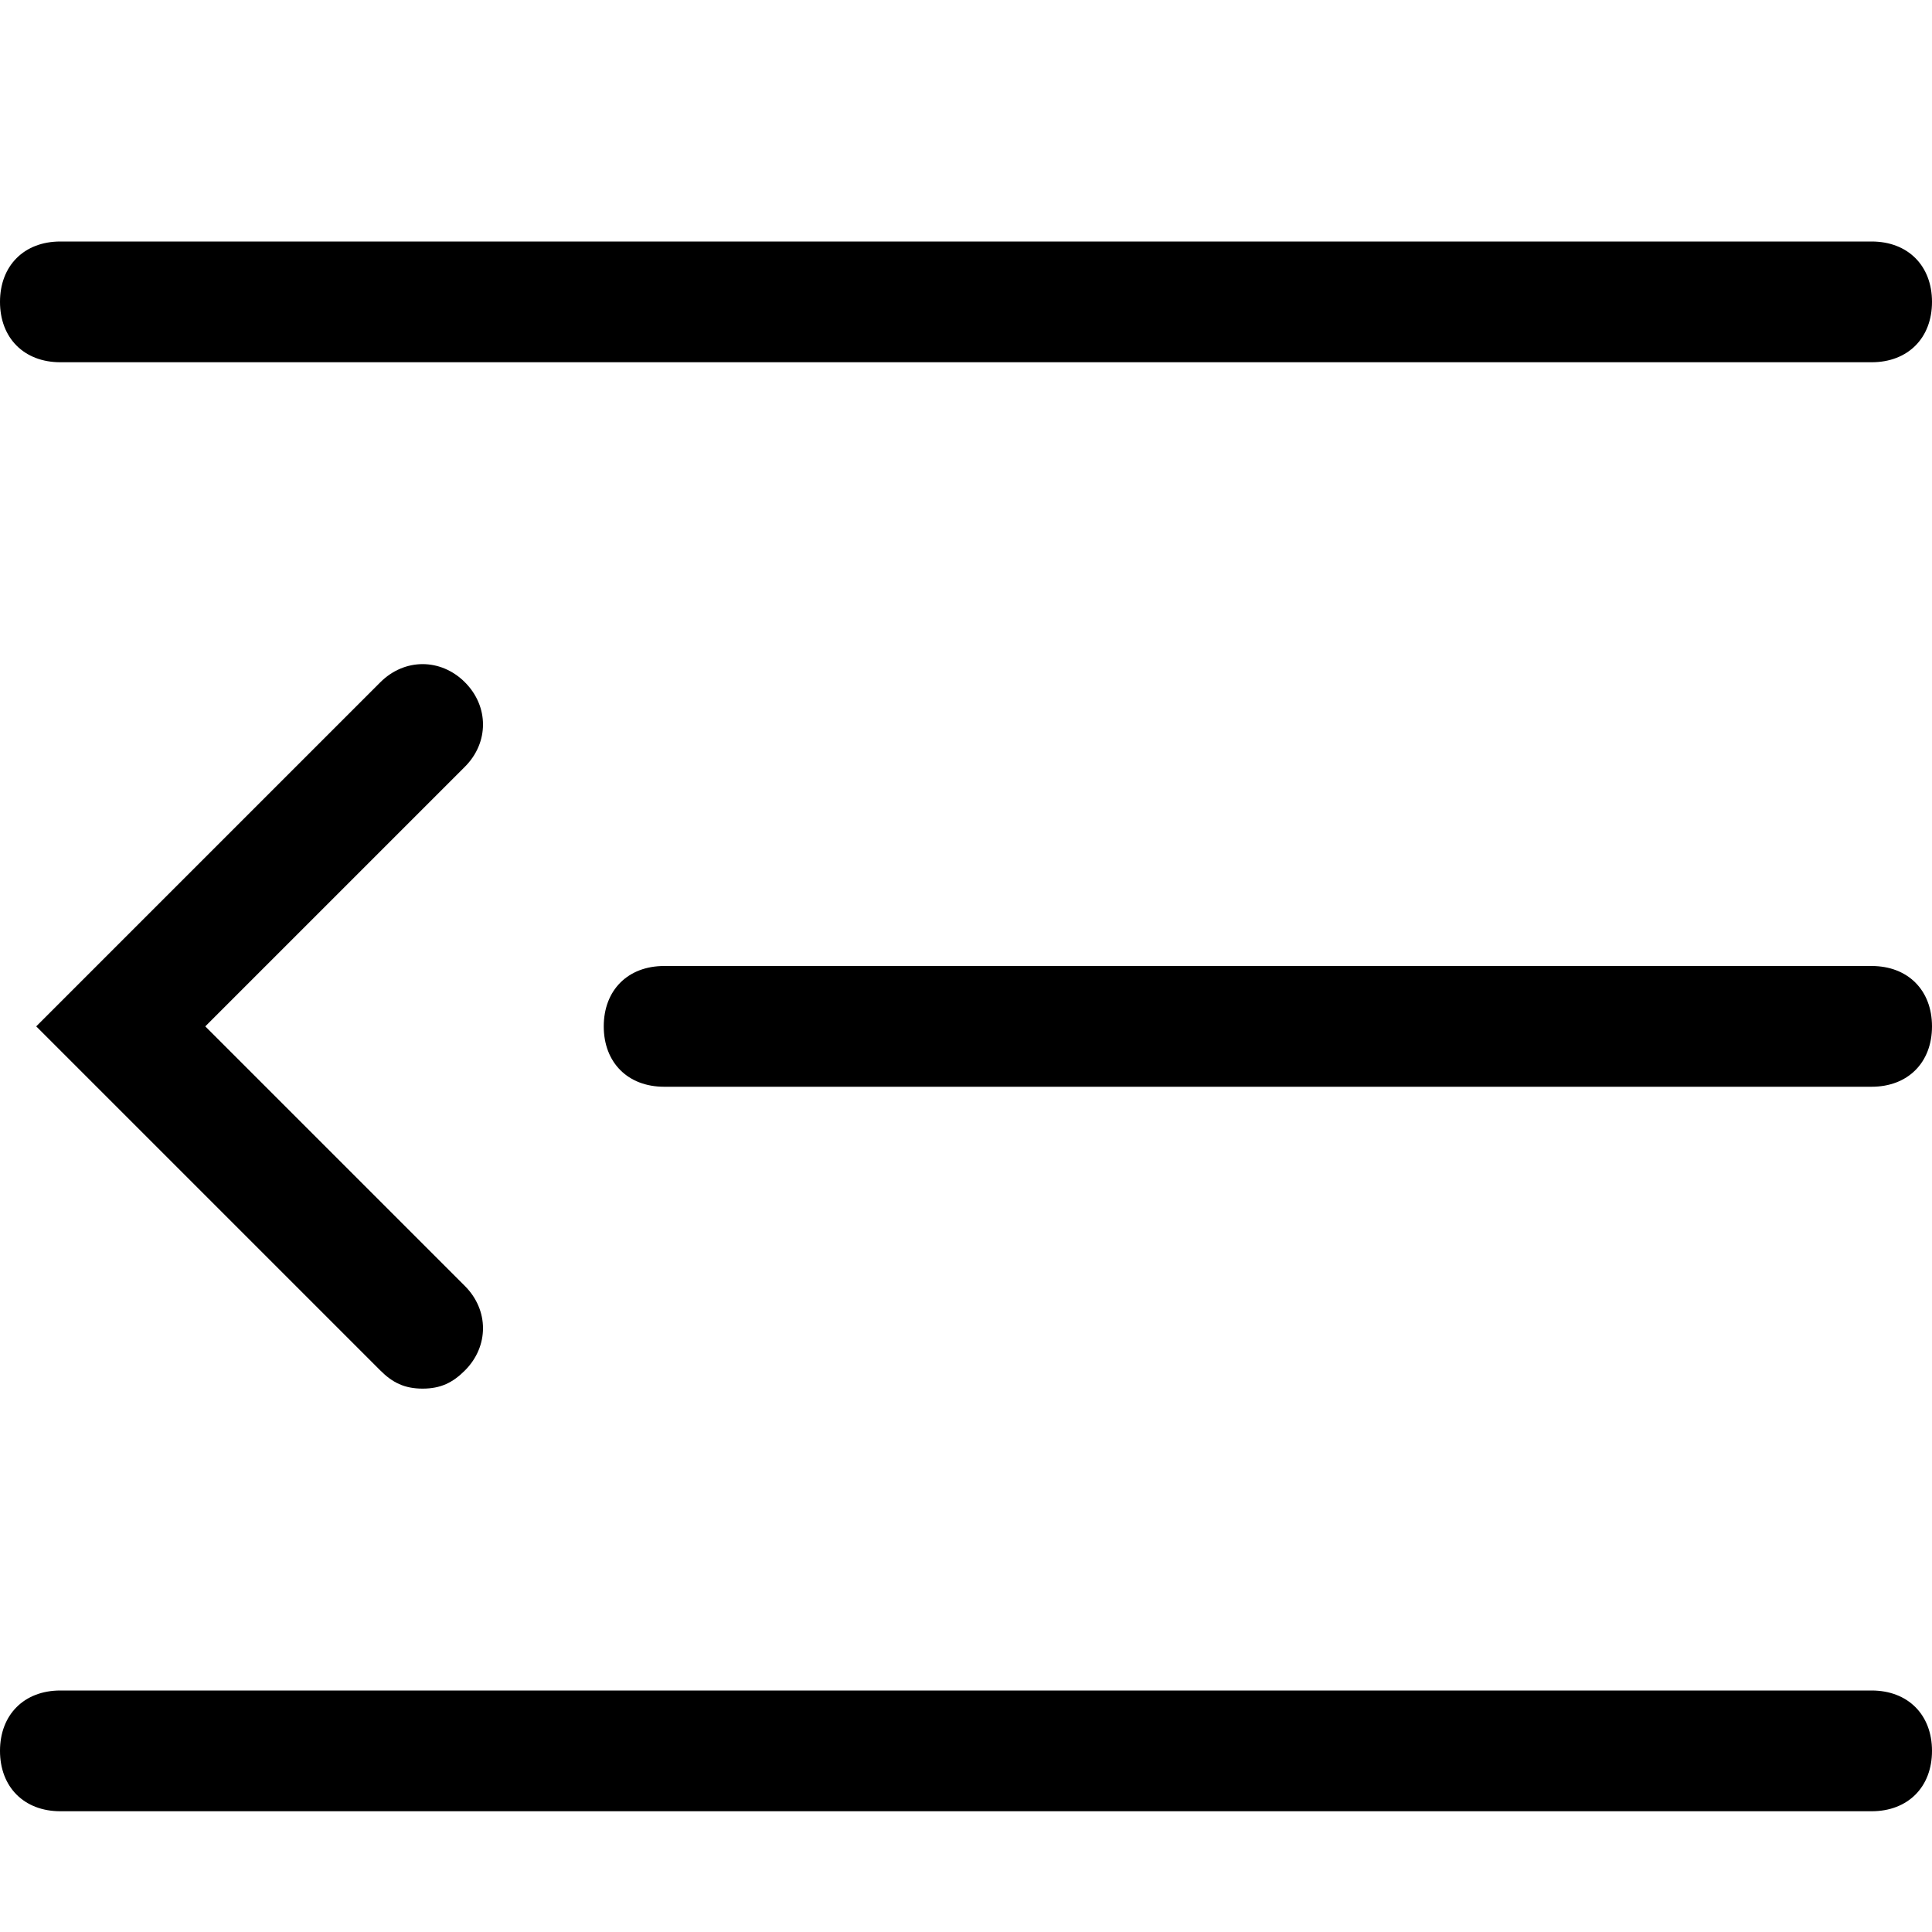
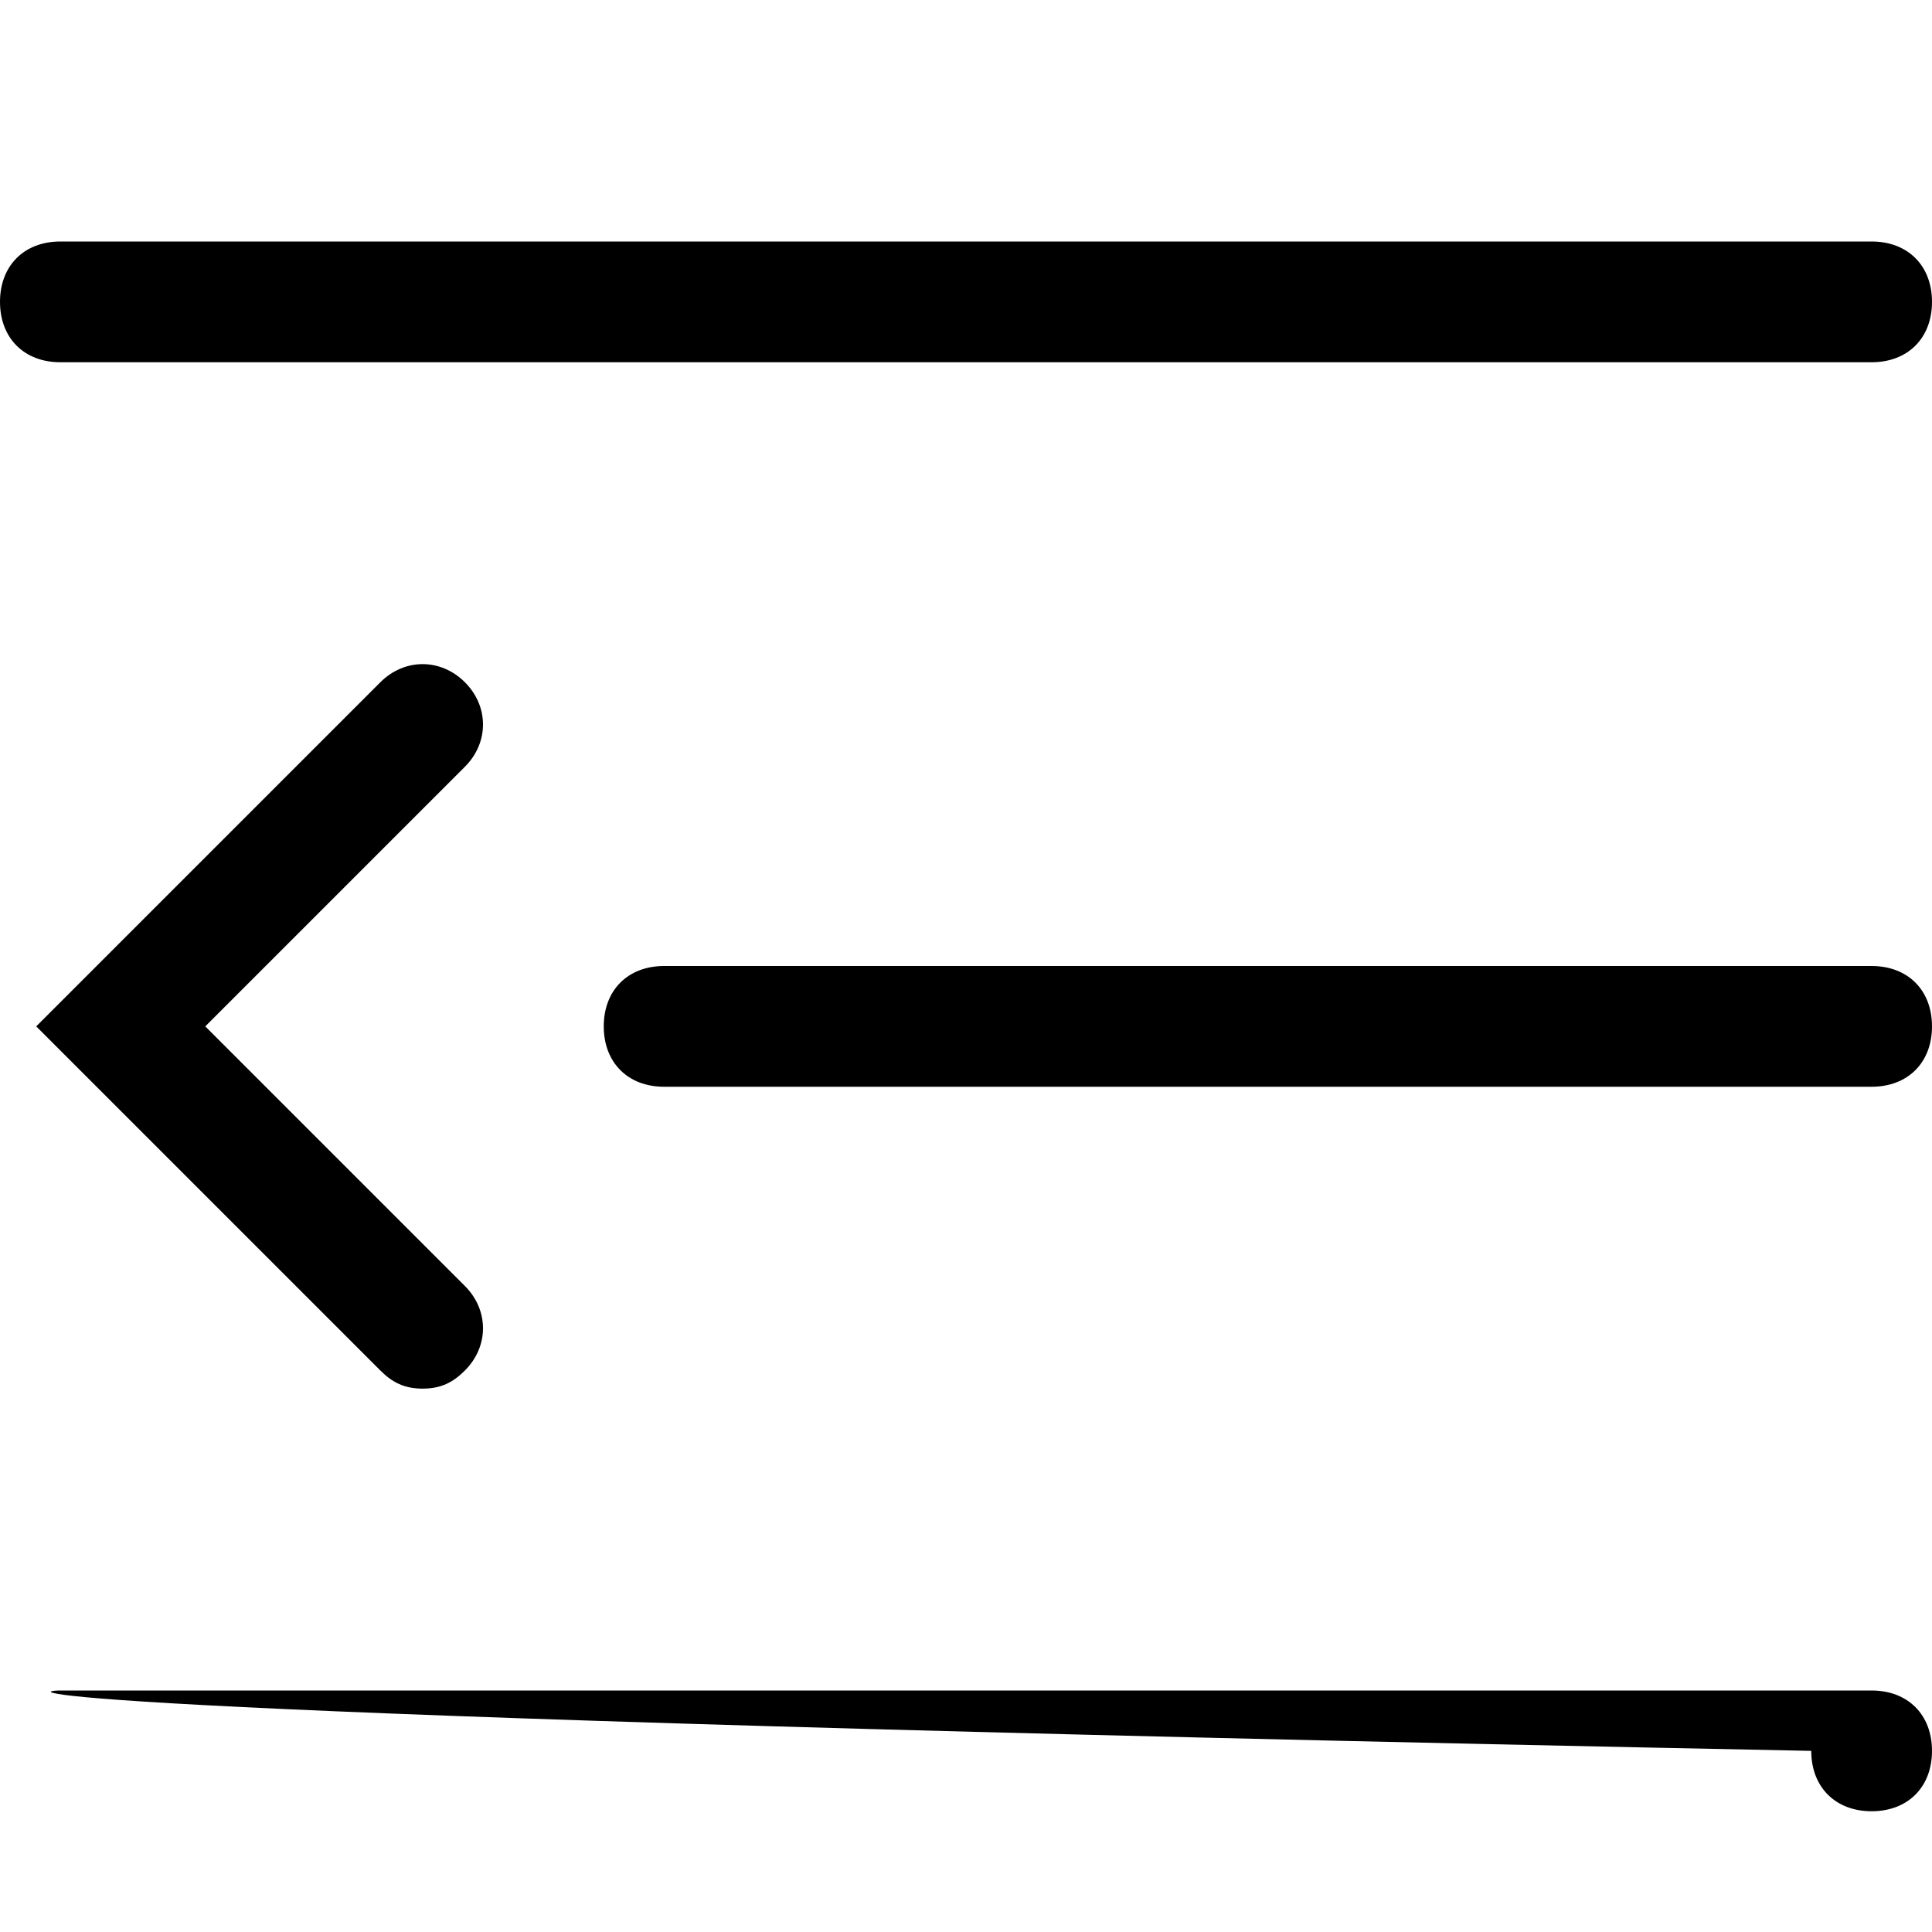
<svg xmlns="http://www.w3.org/2000/svg" class="Icon BurgerCollapse" viewBox="0 0 32 32" aria-hidden="true" focusable="false" width="24" height="24">
-   <path d="M11,16h20c0.6,0,1,0.4,1,1l0,0c0,0.6-0.4,1-1,1H11c-0.6,0-1-0.4-1-1l0,0C10,16.4,10.4,16,11,16z M1,4h30c0.6,0,1,0.4,1,1l0,0c0,0.6-0.4,1-1,1H1C0.4,6,0,5.6,0,5l0,0C0,4.4,0.4,4,1,4z M1,28h30c0.6,0,1,0.4,1,1l0,0c0,0.6-0.4,1-1,1H1c-0.6,0-1-0.4-1-1l0,0C0,28.4,0.4,28,1,28z M7.7,22.7c0.4-0.4,0.4-1,0-1.4L3.4,17l4.3-4.3c0.4-0.4,0.4-1,0-1.4s-1-0.4-1.4,0L0.6,17l5.7,5.7C6.5,22.9,6.7,23,7,23S7.5,22.9,7.7,22.7z" fill="currentColor" />
+   <path d="M11,16h20c0.6,0,1,0.4,1,1l0,0c0,0.6-0.4,1-1,1H11c-0.6,0-1-0.4-1-1l0,0C10,16.4,10.4,16,11,16z M1,4h30c0.6,0,1,0.4,1,1l0,0c0,0.6-0.4,1-1,1H1C0.4,6,0,5.6,0,5l0,0C0,4.4,0.4,4,1,4z M1,28h30c0.6,0,1,0.4,1,1l0,0c0,0.6-0.4,1-1,1c-0.6,0-1-0.4-1-1l0,0C0,28.4,0.4,28,1,28z M7.7,22.7c0.4-0.4,0.4-1,0-1.4L3.4,17l4.3-4.3c0.4-0.4,0.4-1,0-1.4s-1-0.4-1.4,0L0.6,17l5.7,5.7C6.5,22.9,6.7,23,7,23S7.5,22.9,7.7,22.7z" fill="currentColor" />
</svg>